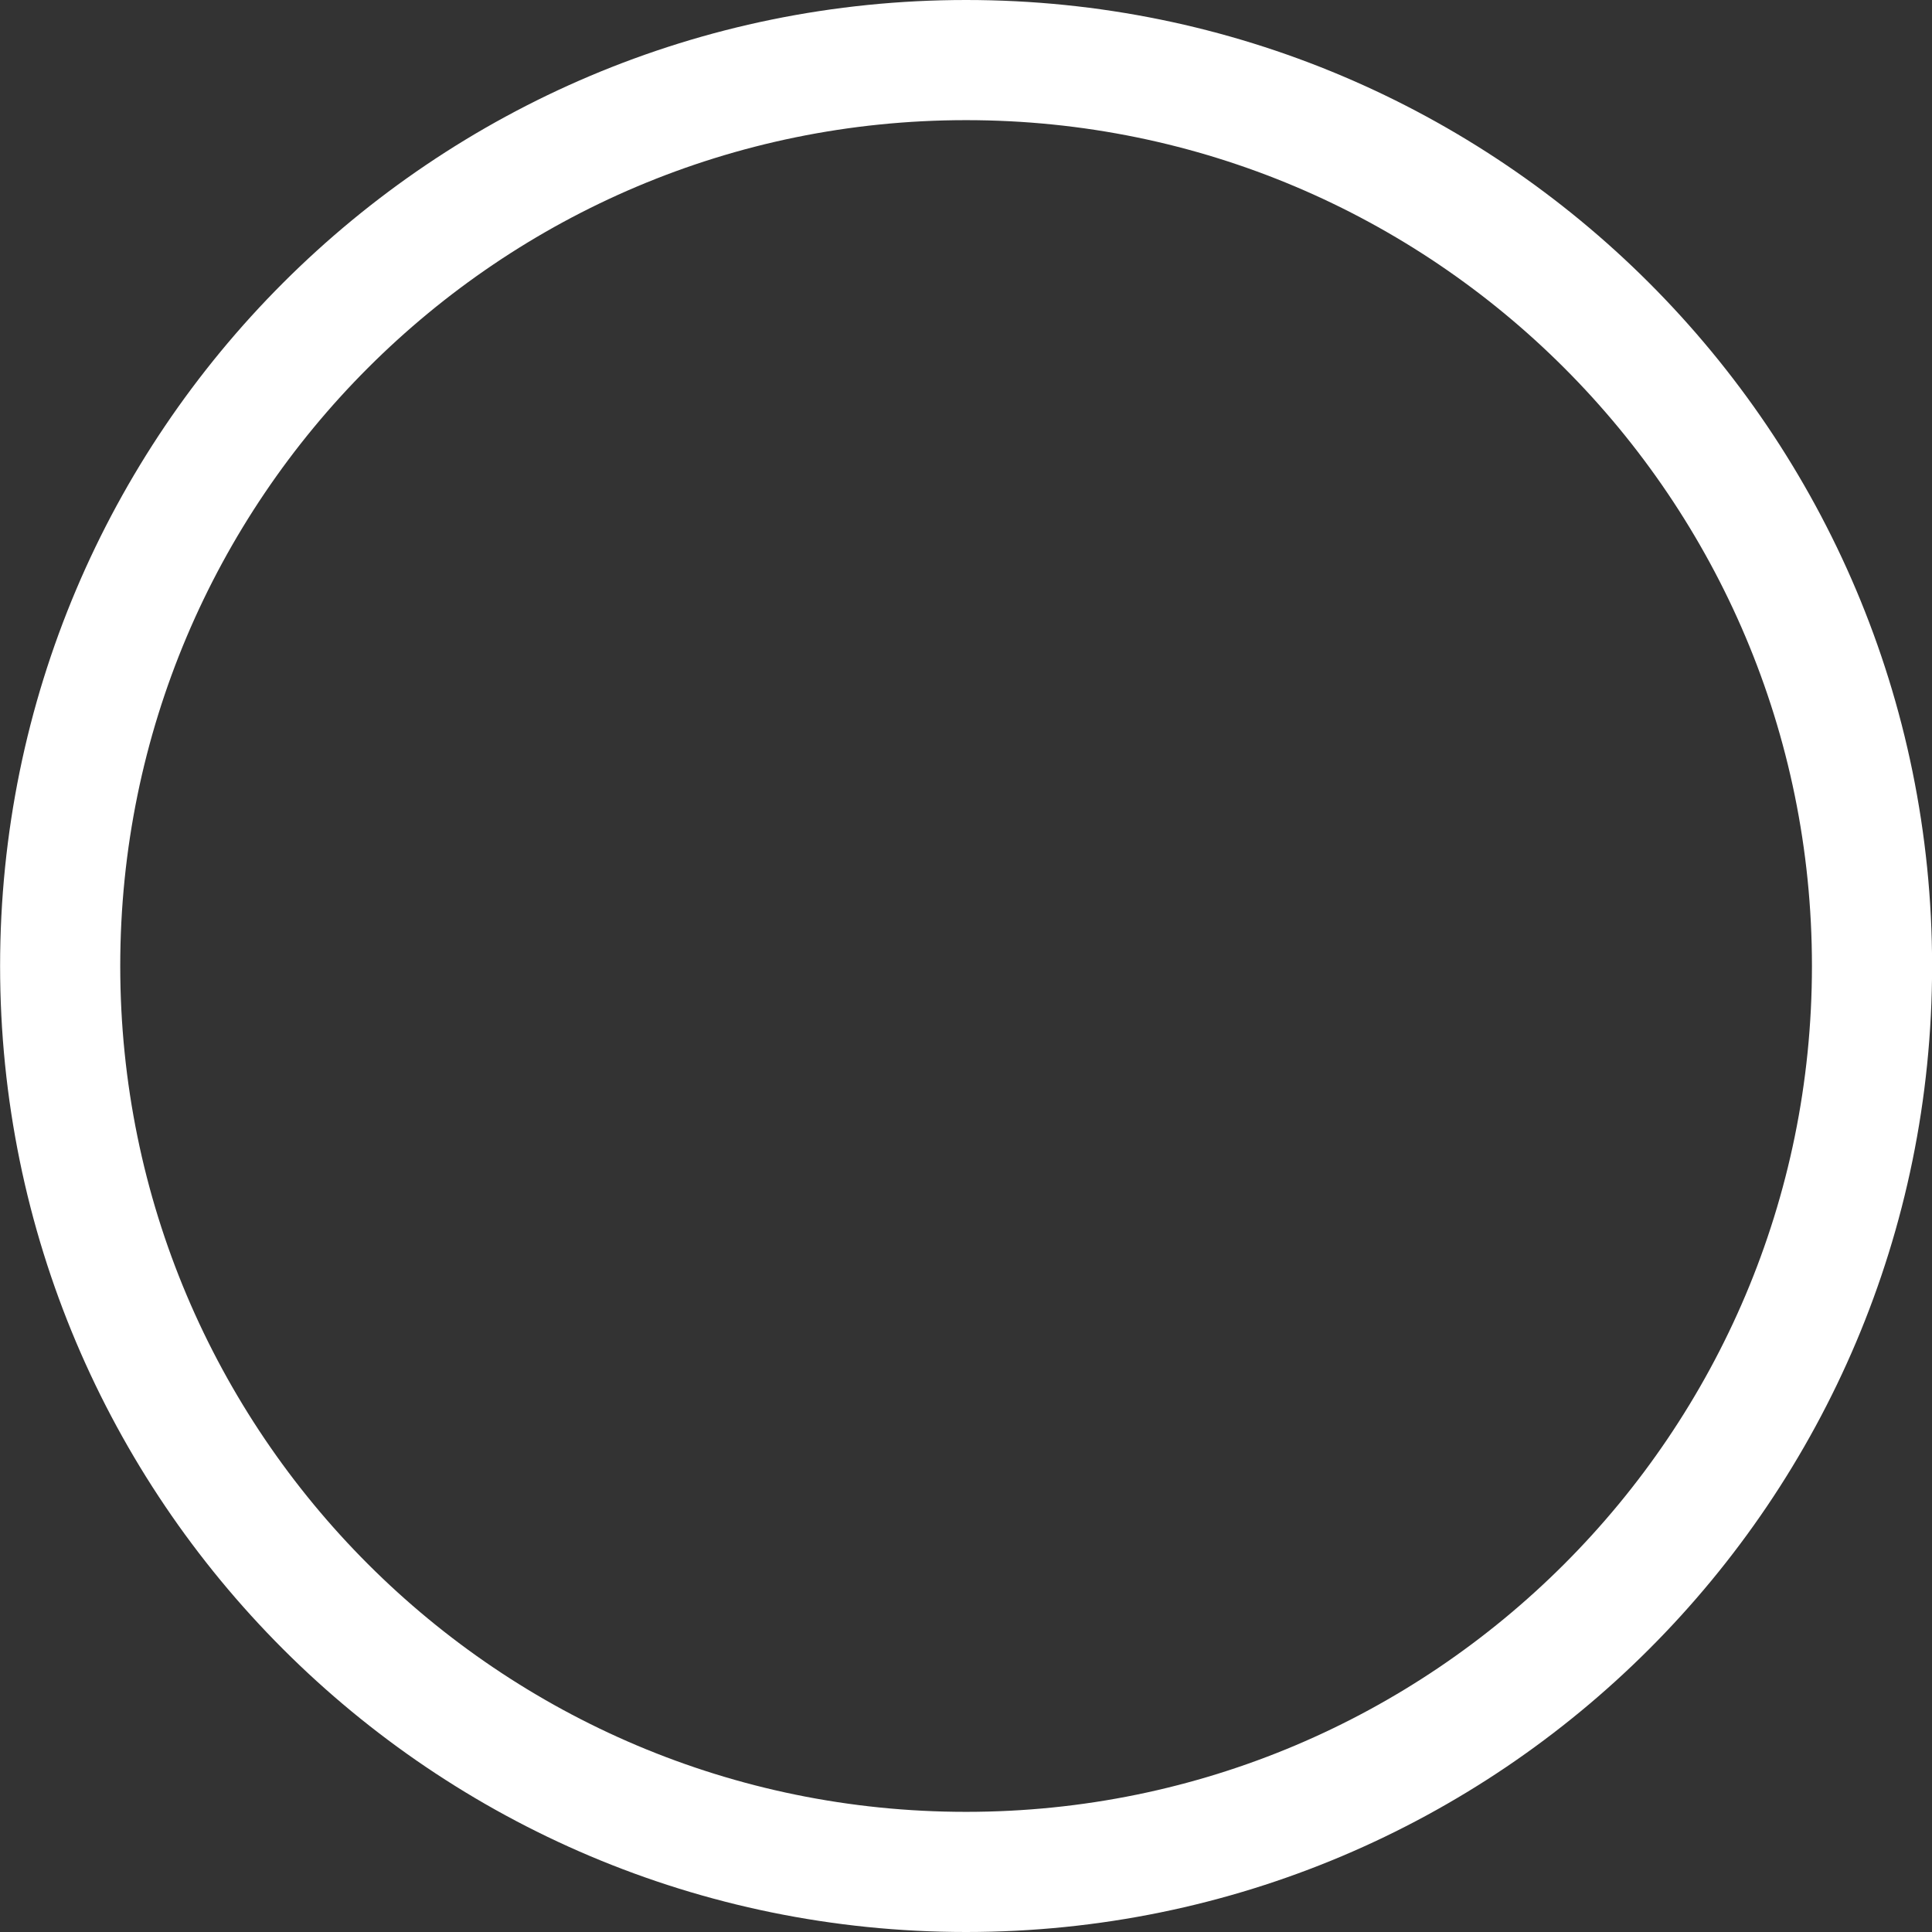
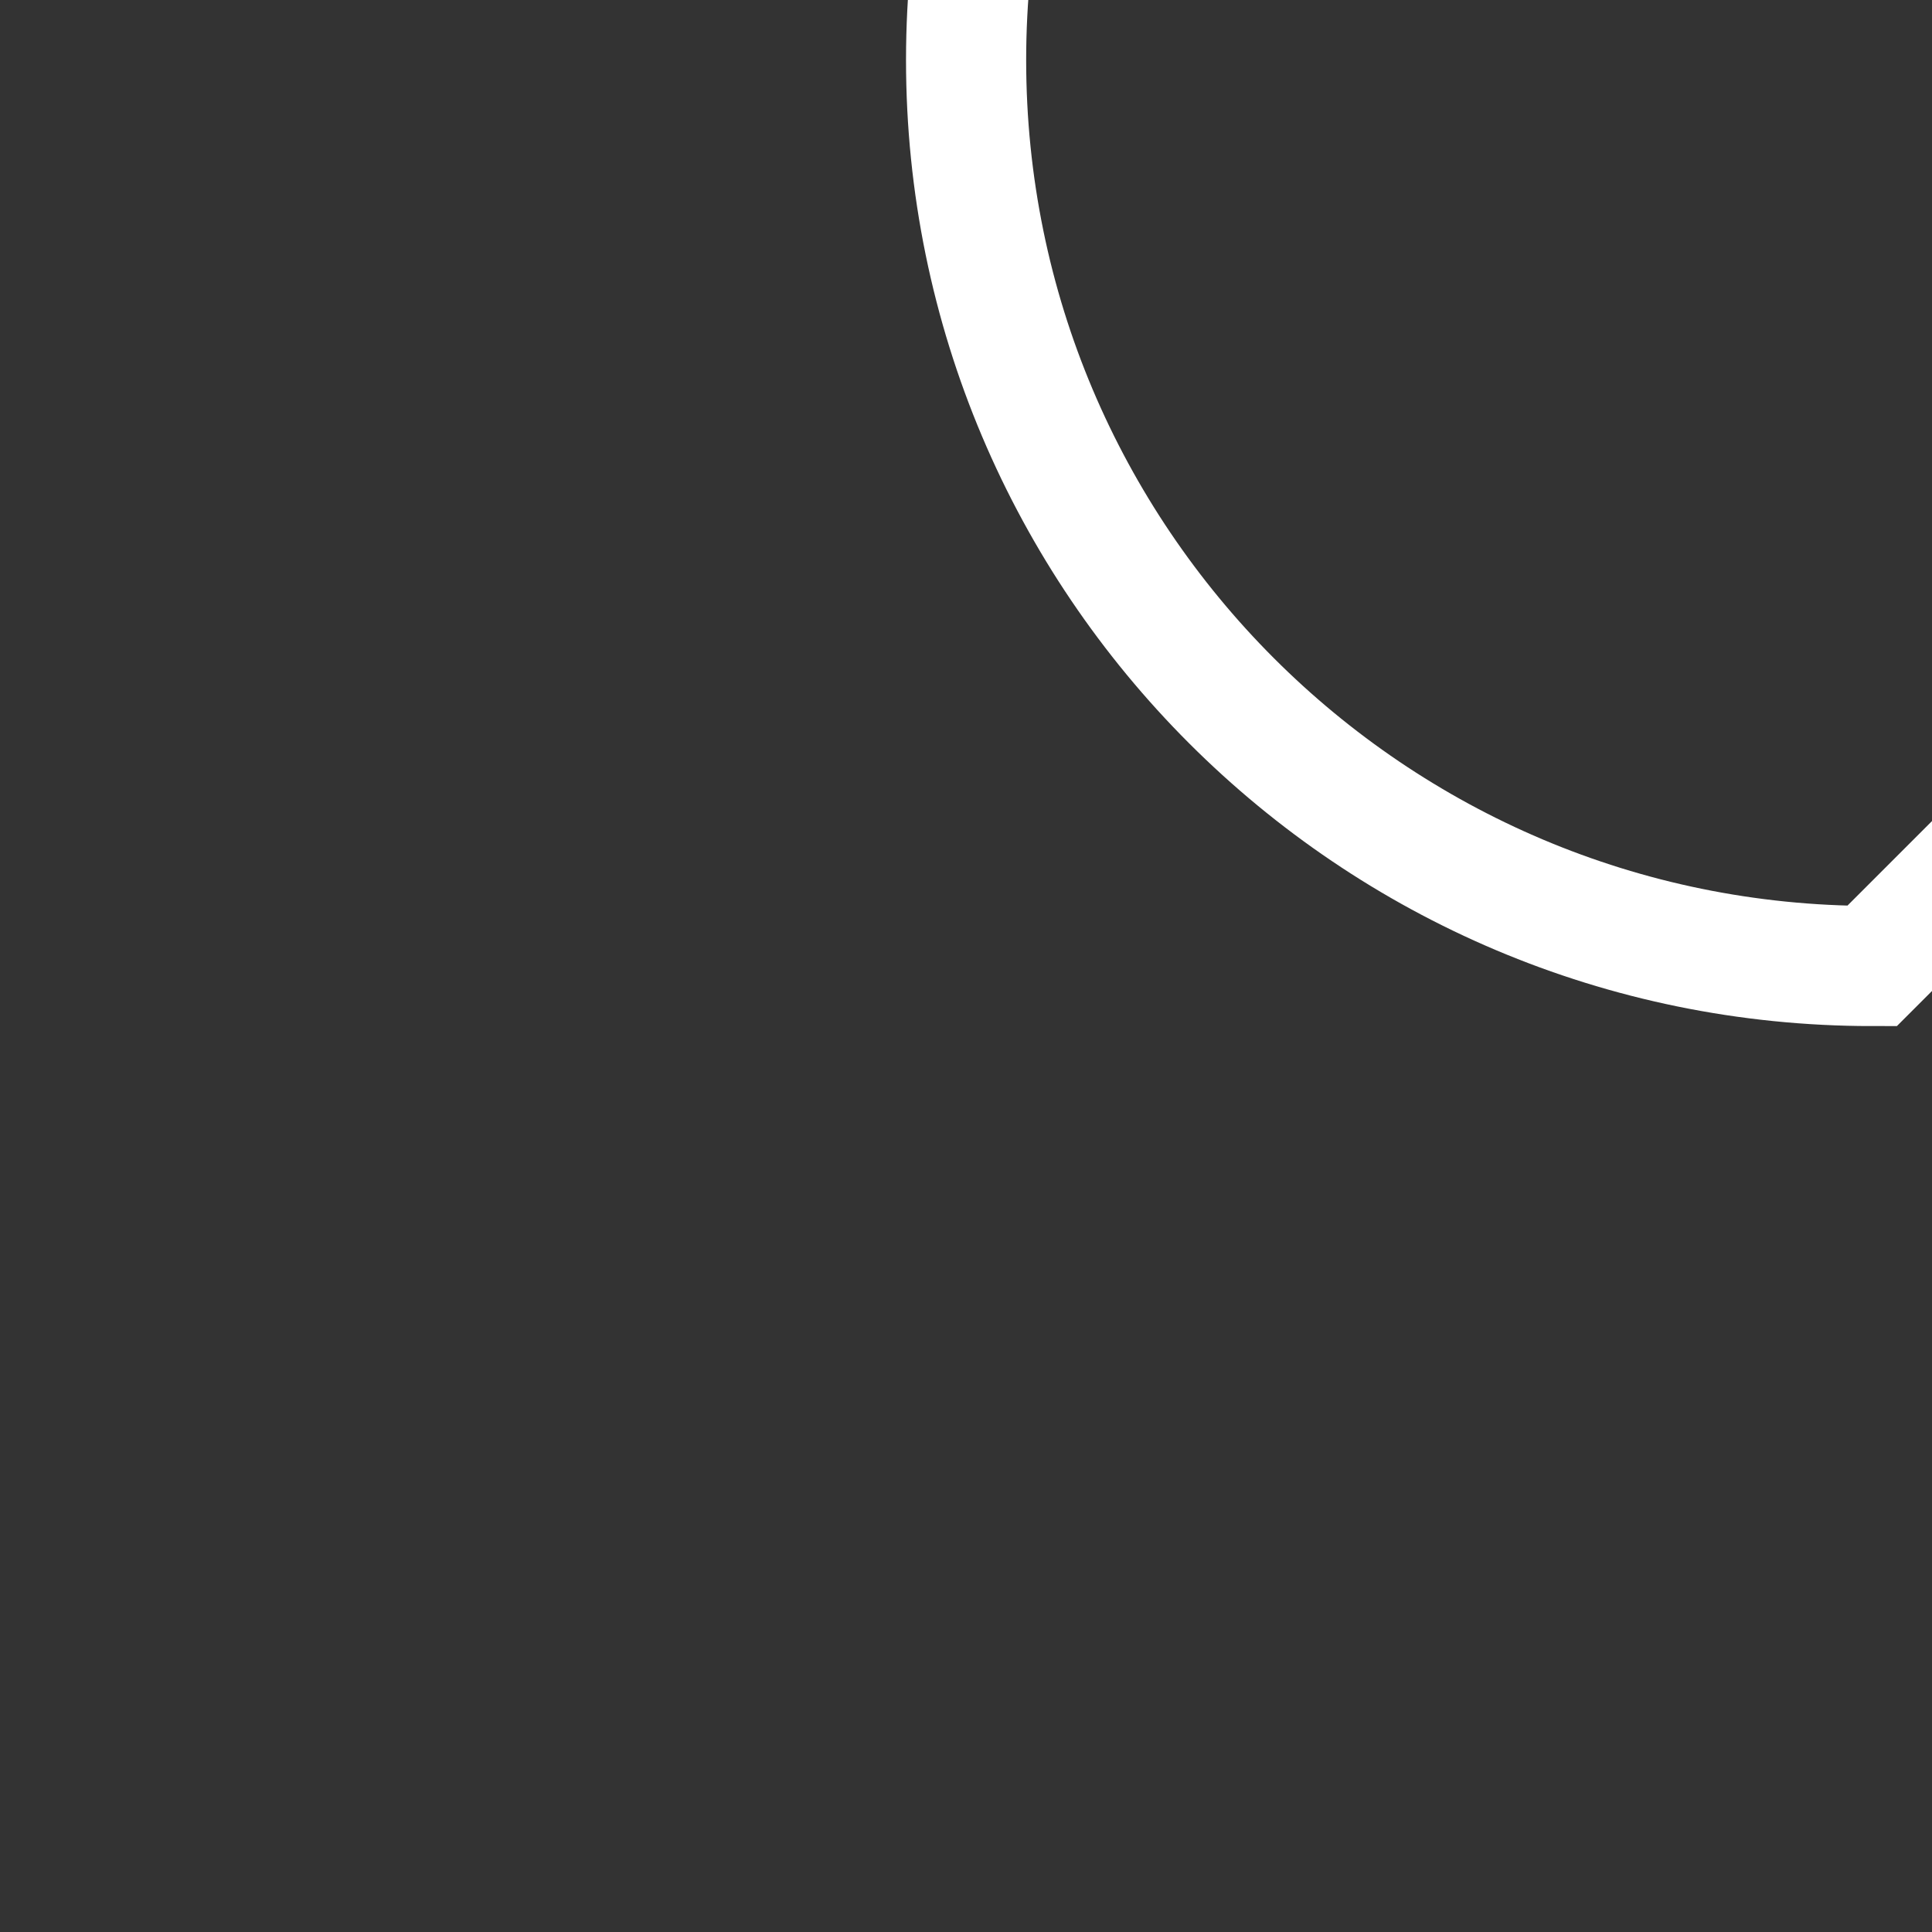
<svg xmlns="http://www.w3.org/2000/svg" version="1.1" width="20px" height="20px" viewBox="-0.625 -0.625 20.1 20.1" aria-hidden="true">
  <rect x="-0.625" y="-0.625" width="20.1" height="20.1" fill="#333333" stroke="none" />
  <defs>
    <linearGradient class="cerosgradient" data-cerosgradient="true" id="CerosGradient_ide281e9744" gradientUnits="userSpaceOnUse" x1="50%" y1="100%" x2="50%" y2="0%">
      <stop offset="0%" stop-color="#d1d1d1" />
      <stop offset="100%" stop-color="#d1d1d1" />
    </linearGradient>
    <linearGradient />
  </defs>
  <g>
    <g transform="matrix(1, 0, 0, 1, 0, 0)">
-       <path d="M18.851,9.425c0,5.206 -4.22,9.425 -9.425,9.425c-5.206,0 -9.425,-4.22 -9.425,-9.425c0,-5.206 4.22,-9.425 9.425,-9.425c5.206,0 9.425,4.22 9.425,9.425z" transform="matrix(1,0,0,1,0,0)" fill-rule="nonzero" fill-opacity="0" stroke-miterlimit="28.96" stroke-linejoin="ROUND" stroke-linecap="ROUND" stroke-width="1.25" stroke="#ffffff" />
+       <path d="M18.851,9.425c-5.206,0 -9.425,-4.22 -9.425,-9.425c0,-5.206 4.22,-9.425 9.425,-9.425c5.206,0 9.425,4.22 9.425,9.425z" transform="matrix(1,0,0,1,0,0)" fill-rule="nonzero" fill-opacity="0" stroke-miterlimit="28.96" stroke-linejoin="ROUND" stroke-linecap="ROUND" stroke-width="1.25" stroke="#ffffff" />
    </g>
  </g>
</svg>